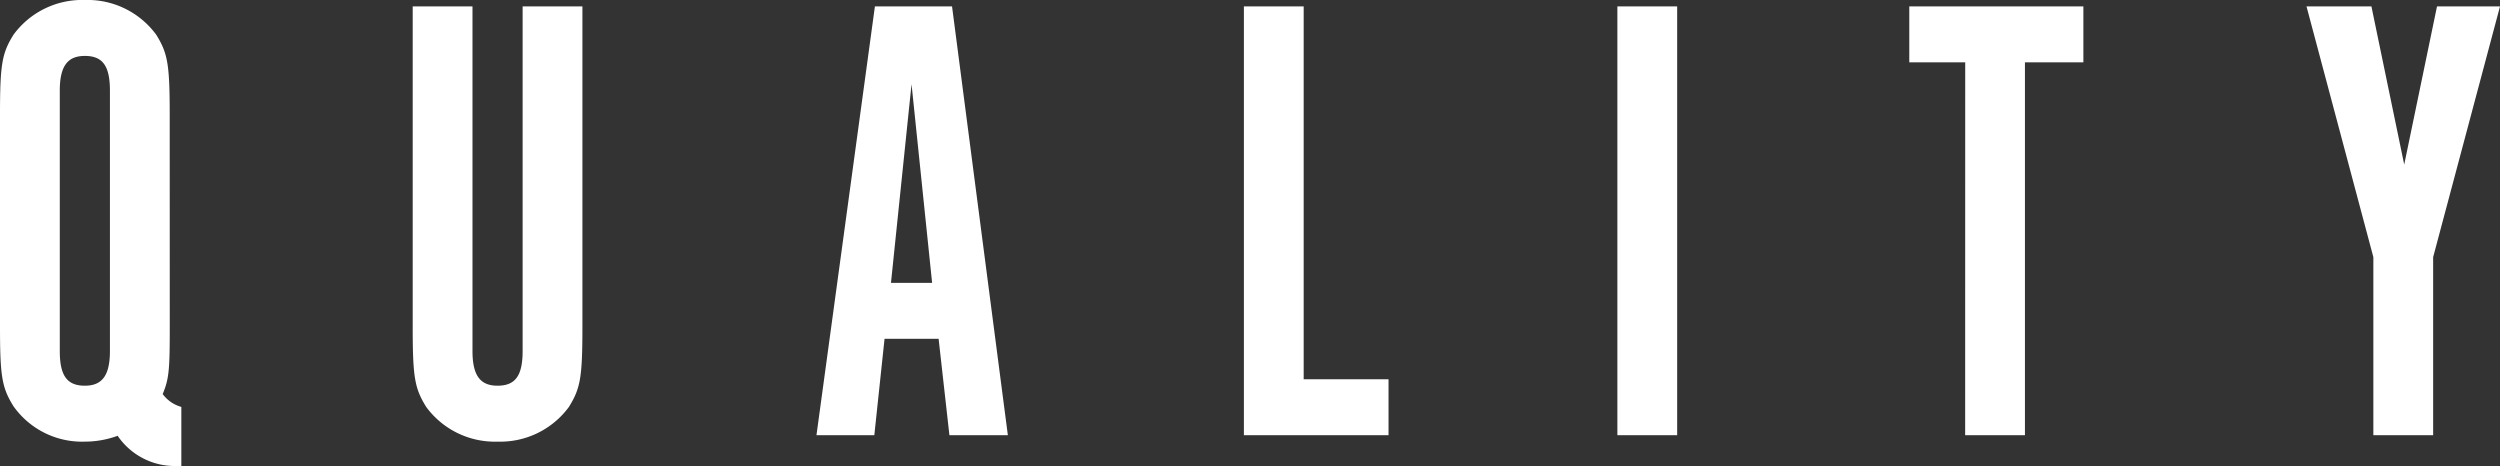
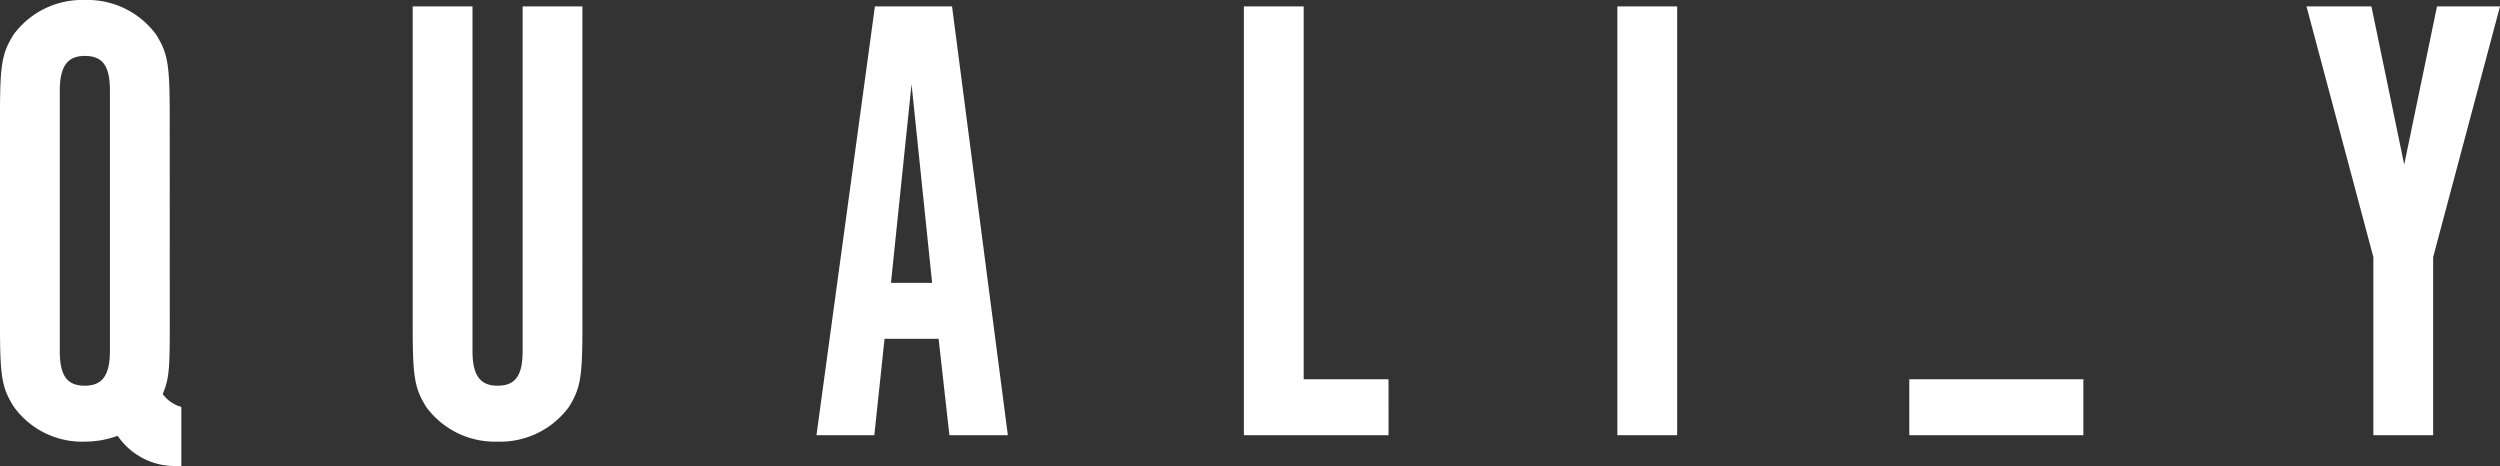
<svg xmlns="http://www.w3.org/2000/svg" width="171.116" height="31.9" viewBox="0 0 171.116 31.9">
  <rect x="0" y="0" width="171.116" height="31.9" fill="#333333" stroke="none" />
-   <path id="パス_2214" data-name="パス 2214" d="M13.332-21.912c0-3.476-.132-4.224-.924-5.5a5.826,5.826,0,0,0-4.884-2.376A5.826,5.826,0,0,0,2.64-27.412c-.792,1.276-.924,2.024-.924,5.5V-7.48c0,3.476.132,4.224.924,5.5A5.749,5.749,0,0,0,7.524.44a6.517,6.517,0,0,0,2.244-.4,4.728,4.728,0,0,0,3.96,2.068h.4V-1.936a2.369,2.369,0,0,1-1.276-.88c.44-1.056.484-1.672.484-4.664ZM9.24-5.764c0,1.672-.528,2.376-1.716,2.376-1.232,0-1.716-.7-1.716-2.376v-17.82c0-1.672.528-2.376,1.716-2.376,1.232,0,1.716.7,1.716,2.376ZM34.056-29.348H29.964V-7.436c0,3.476.132,4.224.924,5.5A5.826,5.826,0,0,0,35.772.44a5.826,5.826,0,0,0,4.884-2.376c.792-1.276.924-2.024.924-5.5V-29.348H37.488V-5.764c0,1.672-.484,2.376-1.716,2.376-1.188,0-1.716-.7-1.716-2.376ZM62.26-6.6h3.7L66.7,0h4L66.88-29.348H61.6L57.6,0h3.96Zm3.256-3.828H62.7l1.408-13.6ZM86.856,0h9.9V-3.828H90.948v-25.52H86.856Zm29.656-29.348H112.42V0h4.092ZM136.224,0h4.092V-25.52h4v-3.828H132.4v3.828h3.828Zm27.94-12.188V0h4.092V-12.188l4.576-17.16H168.52l-2.244,10.824-2.244-10.824h-4.444Z" transform="translate(-1.716 29.788)" fill="#fff" />
+   <path id="パス_2214" data-name="パス 2214" d="M13.332-21.912c0-3.476-.132-4.224-.924-5.5a5.826,5.826,0,0,0-4.884-2.376A5.826,5.826,0,0,0,2.64-27.412c-.792,1.276-.924,2.024-.924,5.5V-7.48c0,3.476.132,4.224.924,5.5A5.749,5.749,0,0,0,7.524.44a6.517,6.517,0,0,0,2.244-.4,4.728,4.728,0,0,0,3.96,2.068h.4V-1.936a2.369,2.369,0,0,1-1.276-.88c.44-1.056.484-1.672.484-4.664ZM9.24-5.764c0,1.672-.528,2.376-1.716,2.376-1.232,0-1.716-.7-1.716-2.376v-17.82c0-1.672.528-2.376,1.716-2.376,1.232,0,1.716.7,1.716,2.376ZM34.056-29.348H29.964V-7.436c0,3.476.132,4.224.924,5.5A5.826,5.826,0,0,0,35.772.44a5.826,5.826,0,0,0,4.884-2.376c.792-1.276.924-2.024.924-5.5V-29.348H37.488V-5.764c0,1.672-.484,2.376-1.716,2.376-1.188,0-1.716-.7-1.716-2.376ZM62.26-6.6h3.7L66.7,0h4L66.88-29.348H61.6L57.6,0h3.96Zm3.256-3.828H62.7l1.408-13.6ZM86.856,0h9.9V-3.828H90.948v-25.52H86.856Zm29.656-29.348H112.42V0h4.092ZM136.224,0h4.092h4v-3.828H132.4v3.828h3.828Zm27.94-12.188V0h4.092V-12.188l4.576-17.16H168.52l-2.244,10.824-2.244-10.824h-4.444Z" transform="translate(-1.716 29.788)" fill="#fff" />
</svg>